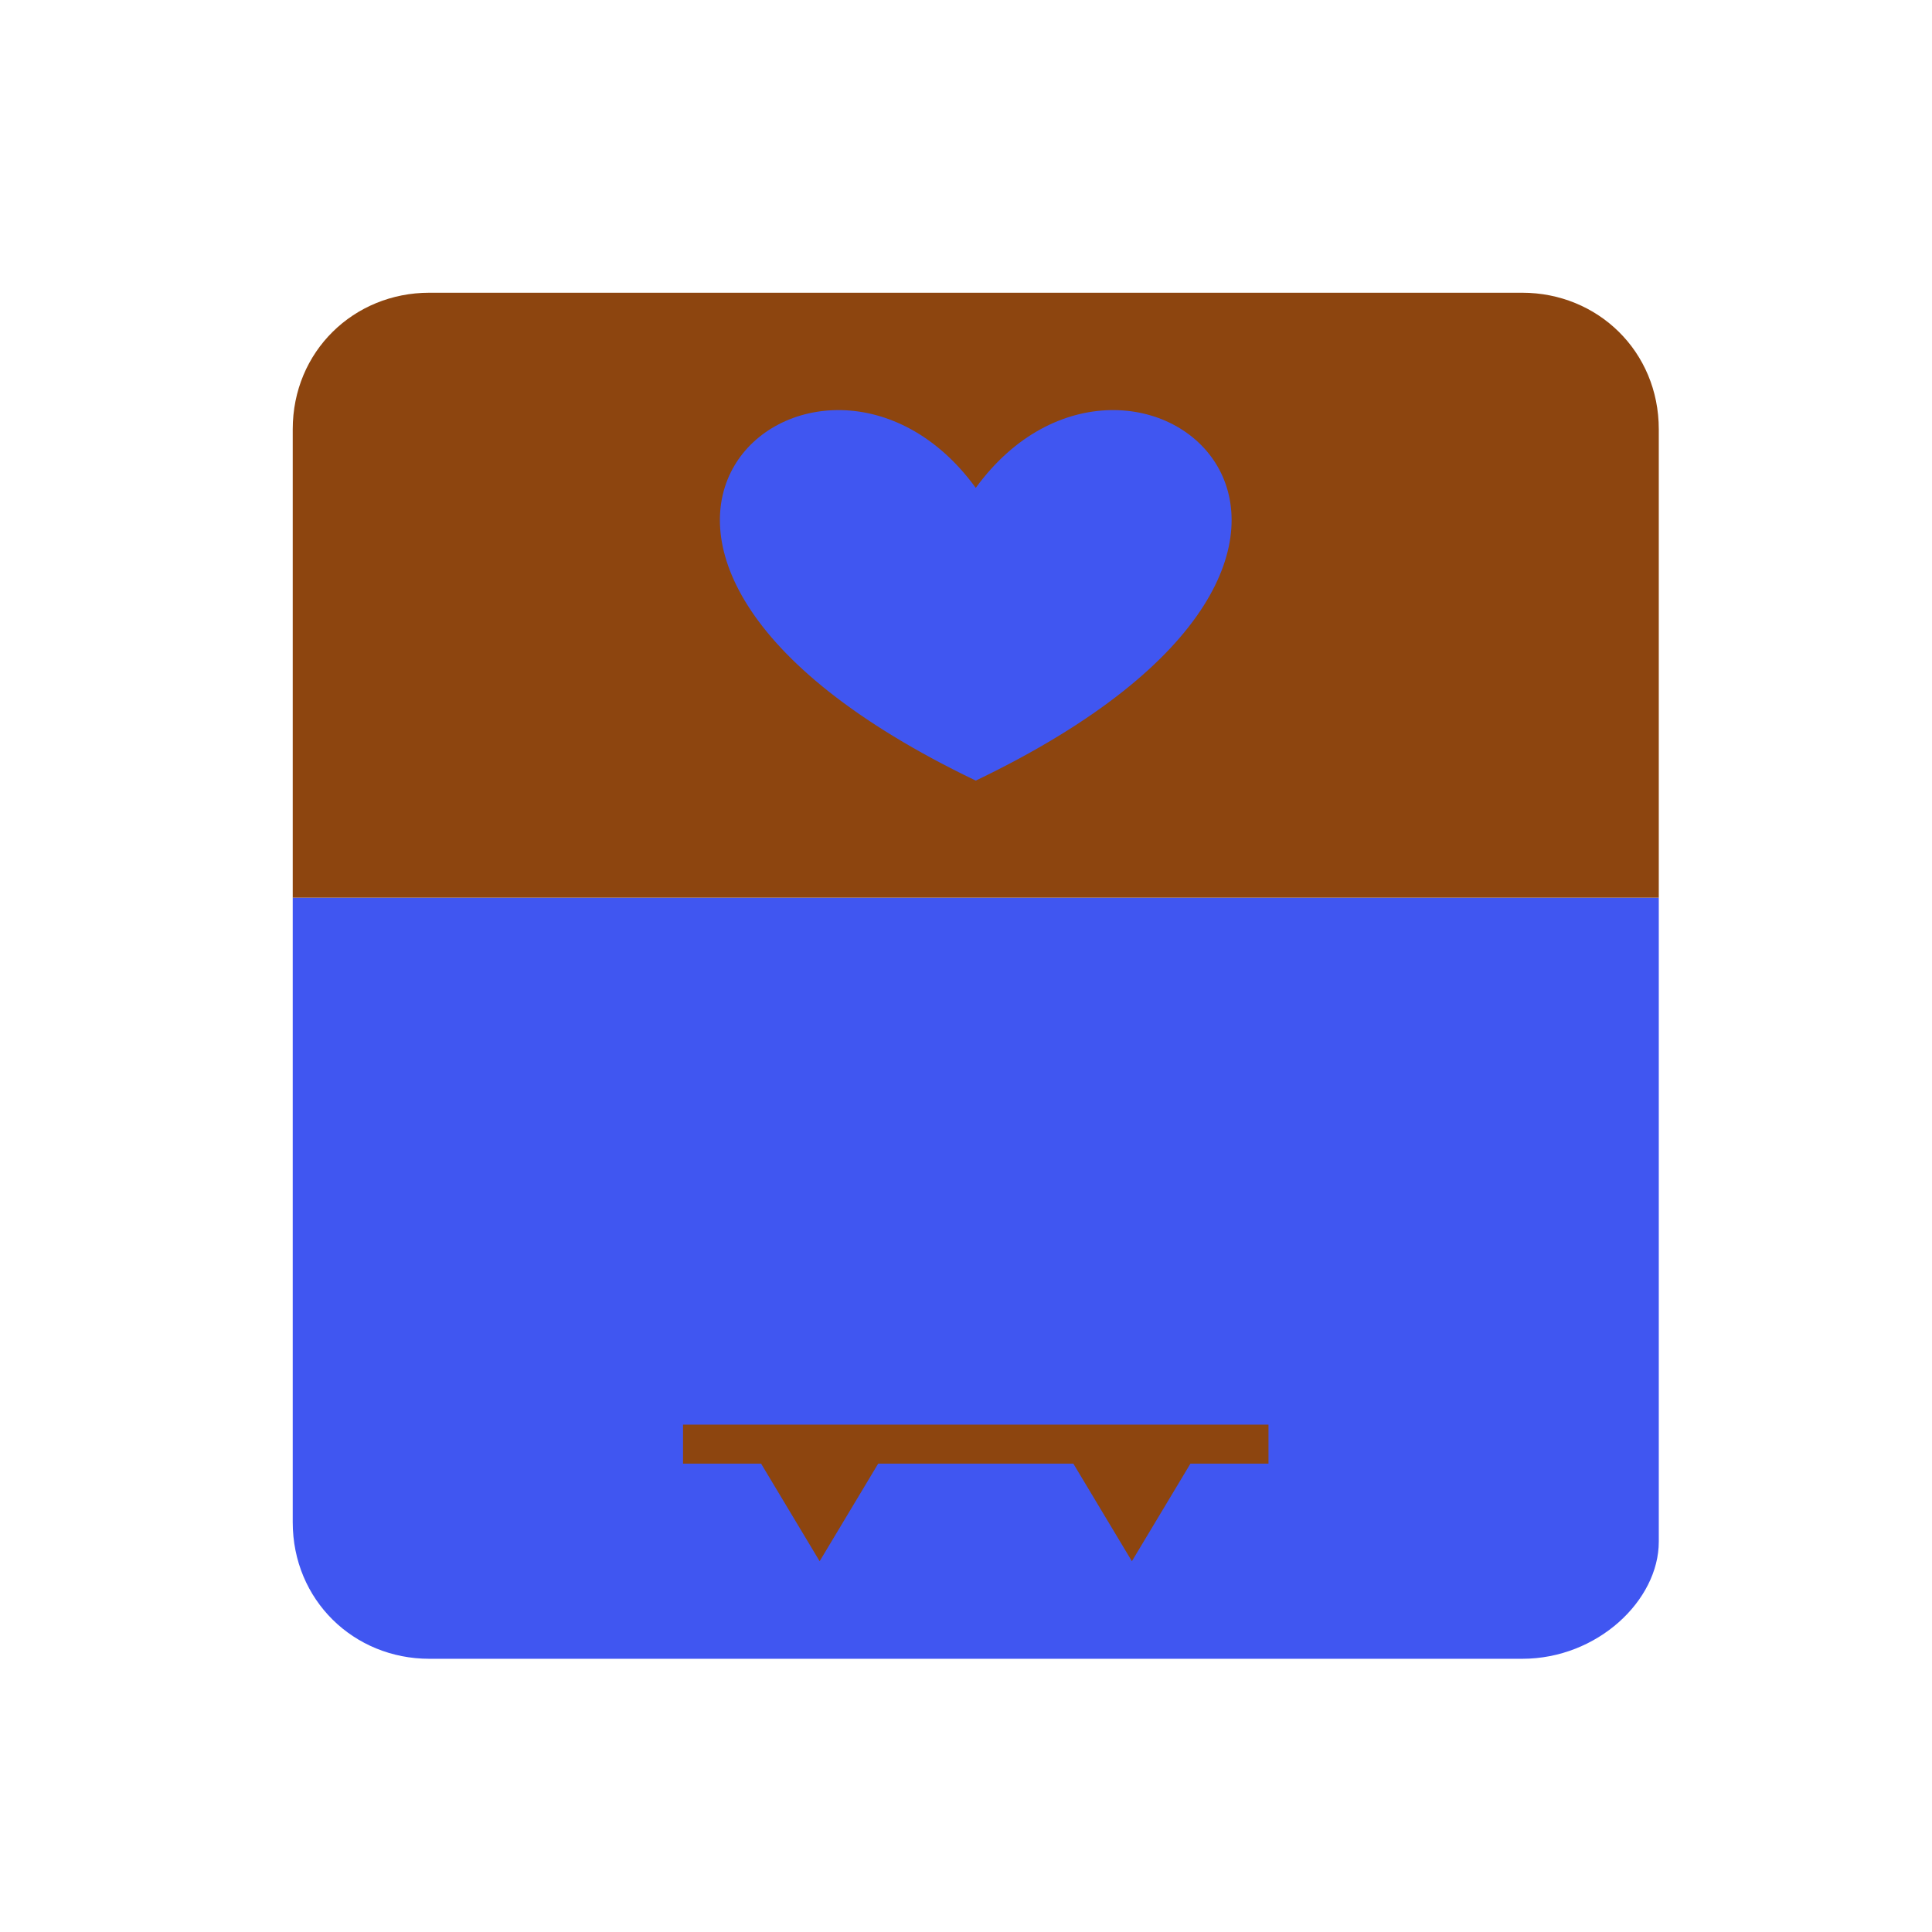
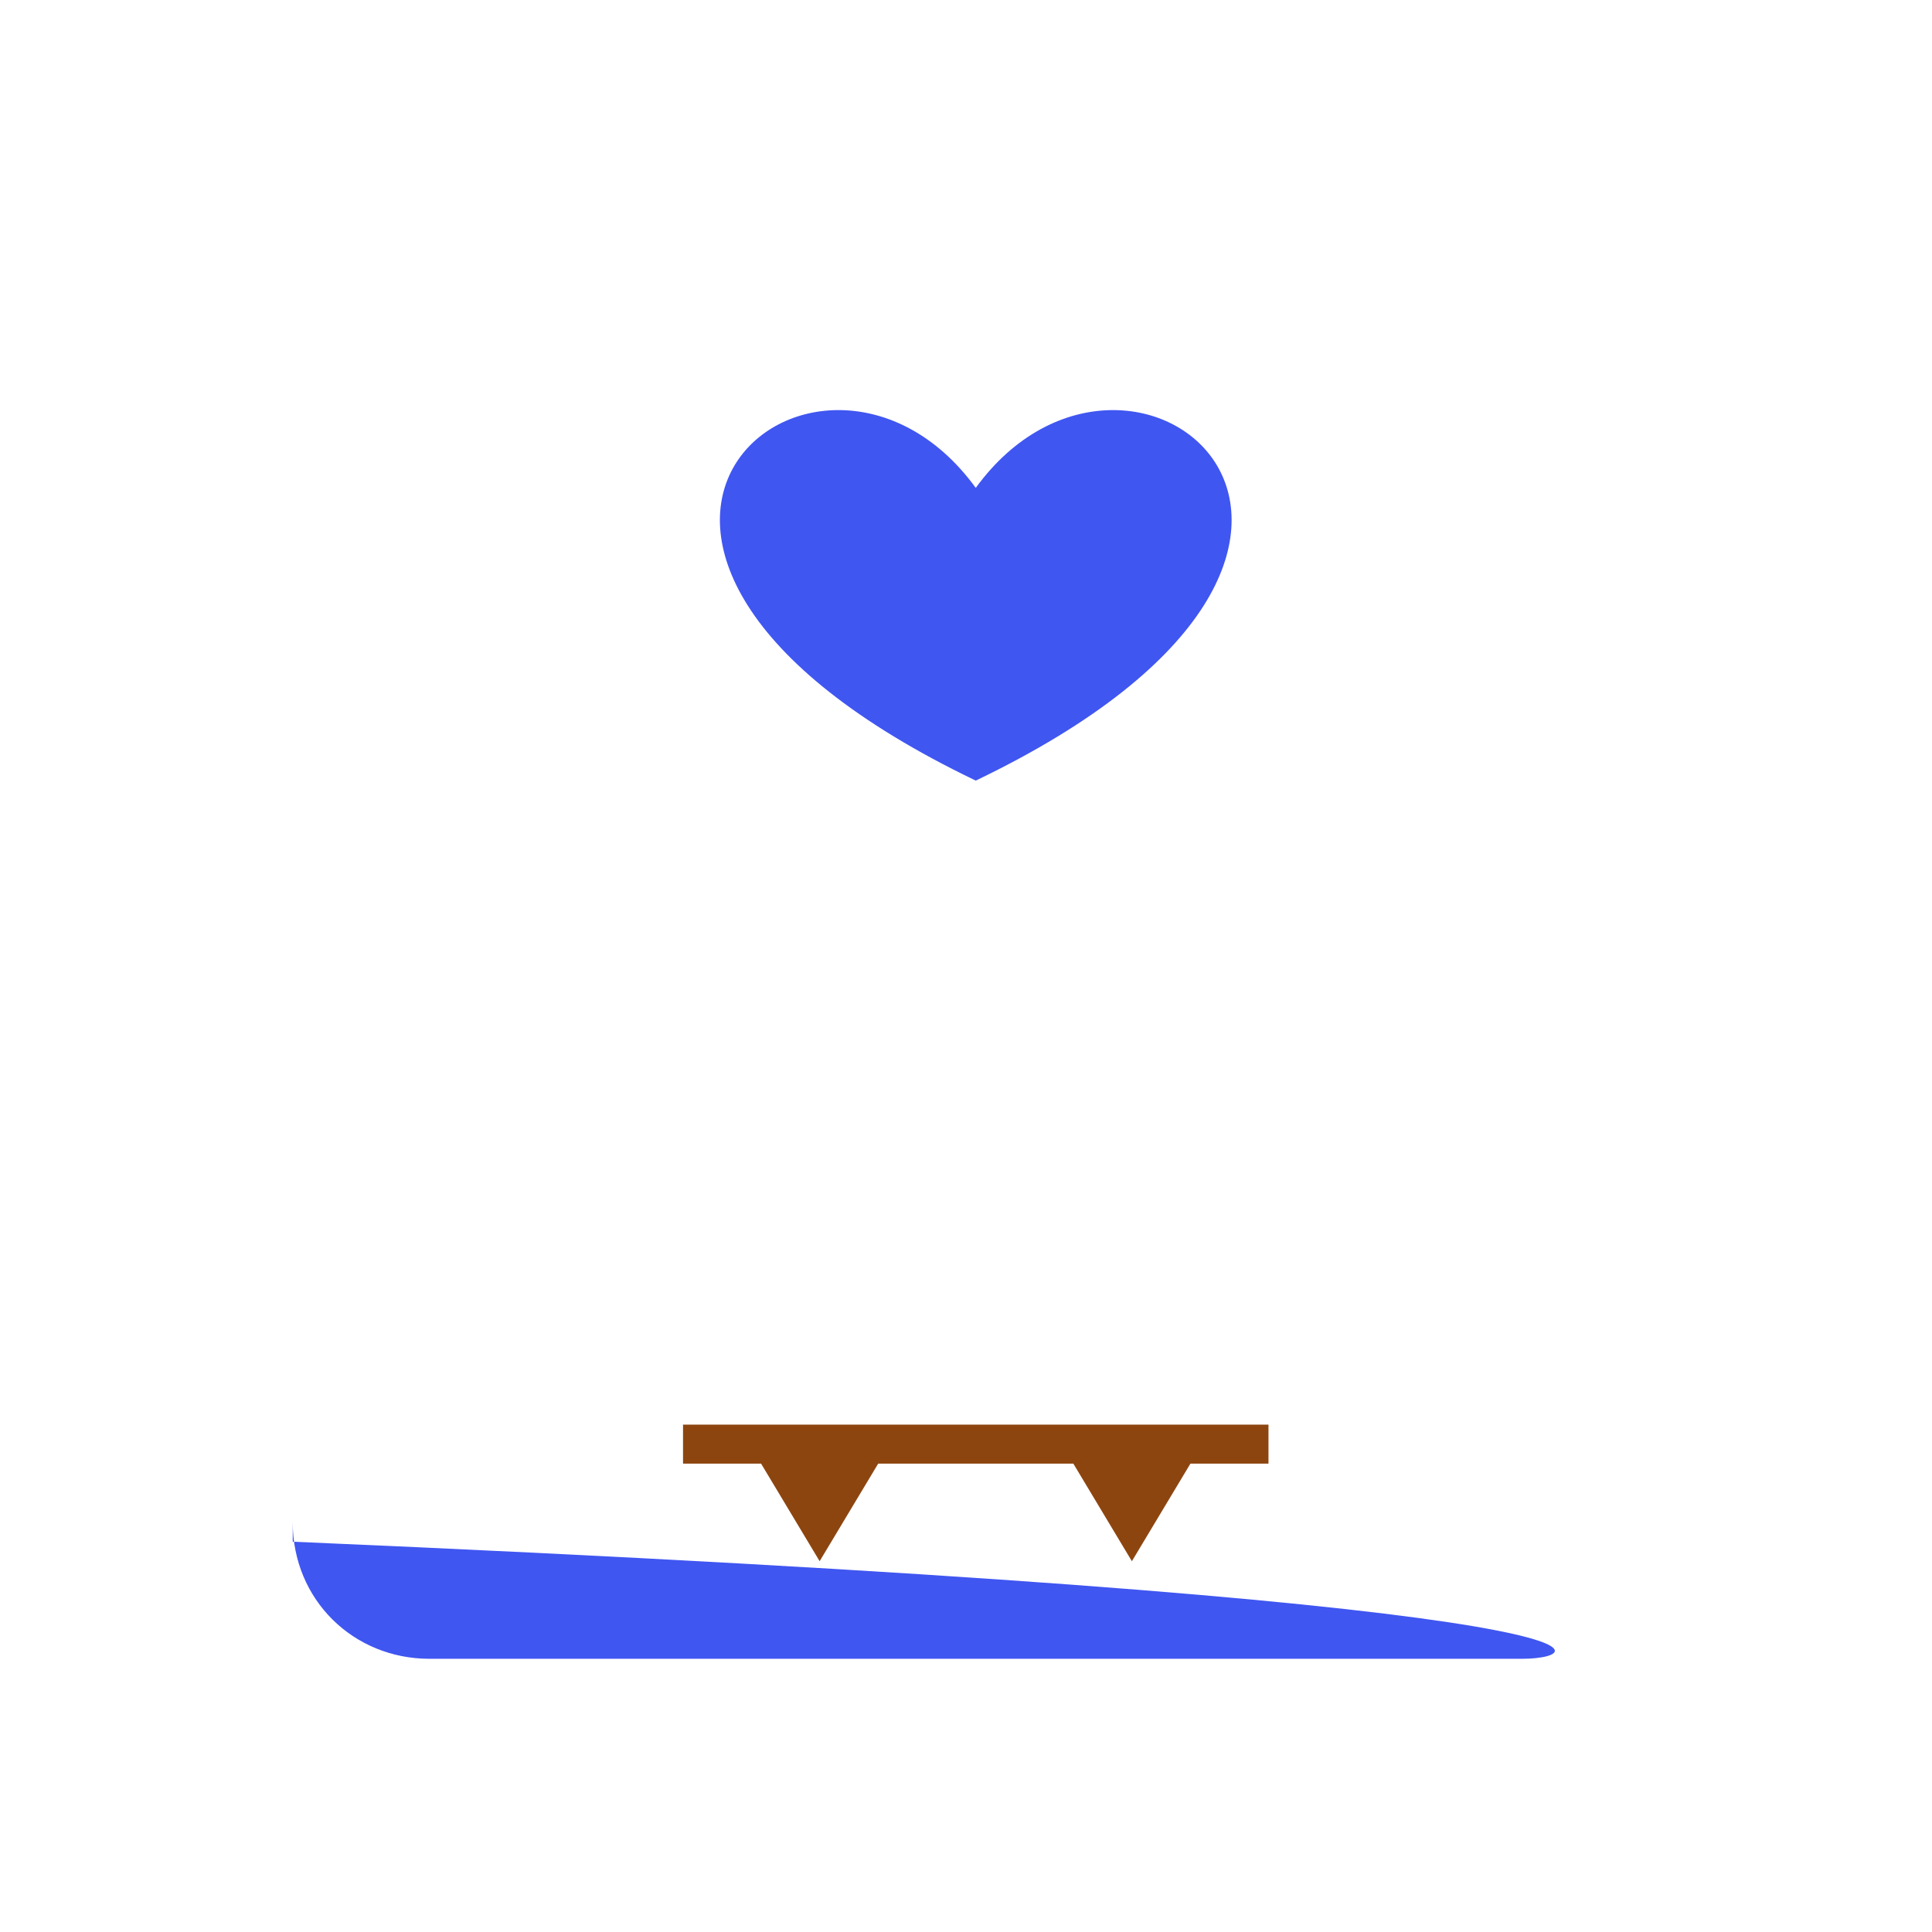
<svg xmlns="http://www.w3.org/2000/svg" viewBox="0 0 99 99">
-   <path fill="#4056f1" d="M78,85H22c-3.866,0-7-3-7-7V46h70v33C85,82,81.866,85,78,85" />
-   <path fill="#8d450f" d="M85,46H15V22C15,18,18.134,15,22,15h56c3.866,0,7,3,7,7V46" />
+   <path fill="#4056f1" d="M78,85H22c-3.866,0-7-3-7-7V46v33C85,82,81.866,85,78,85" />
  <path fill="#4056f1" d="M50 25c8-11 25 3 0 15-25-12-8-26 0-15" />
  <polygon fill="#8d450f" points="35,73 65,73 65,75 61,75 58,80 55,75 45,75 42,80 39,75 35,75" />
</svg>